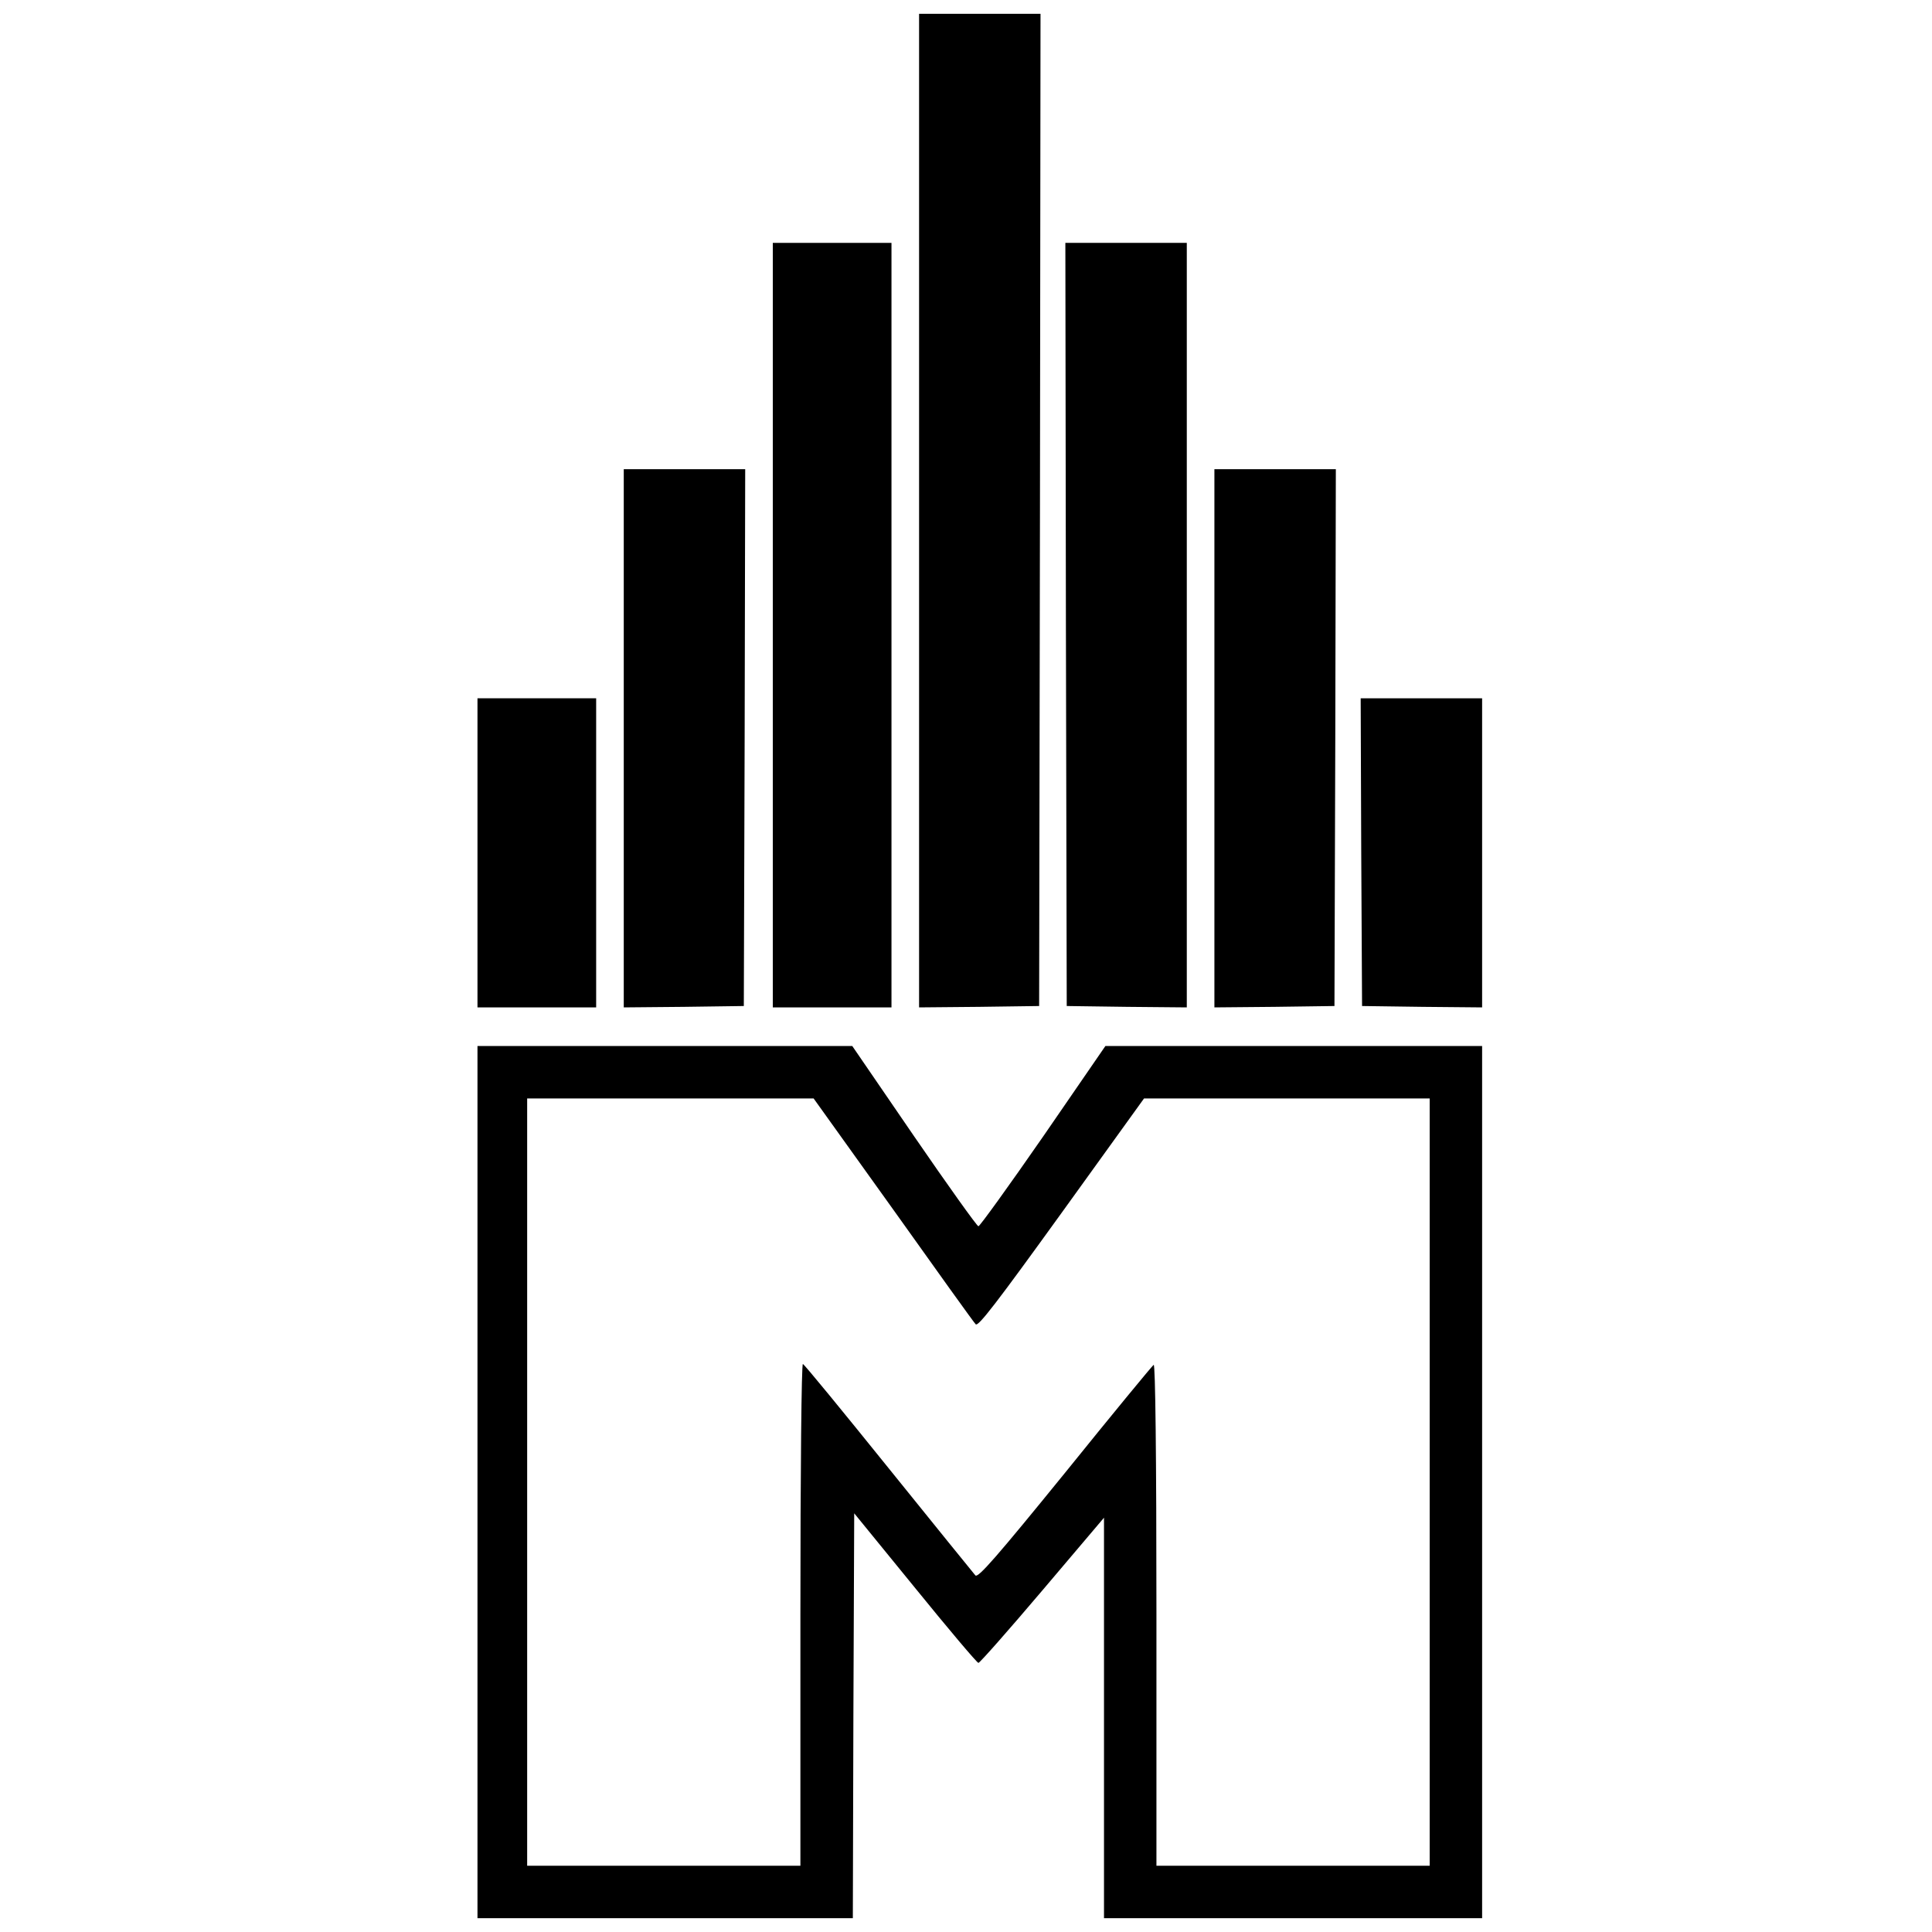
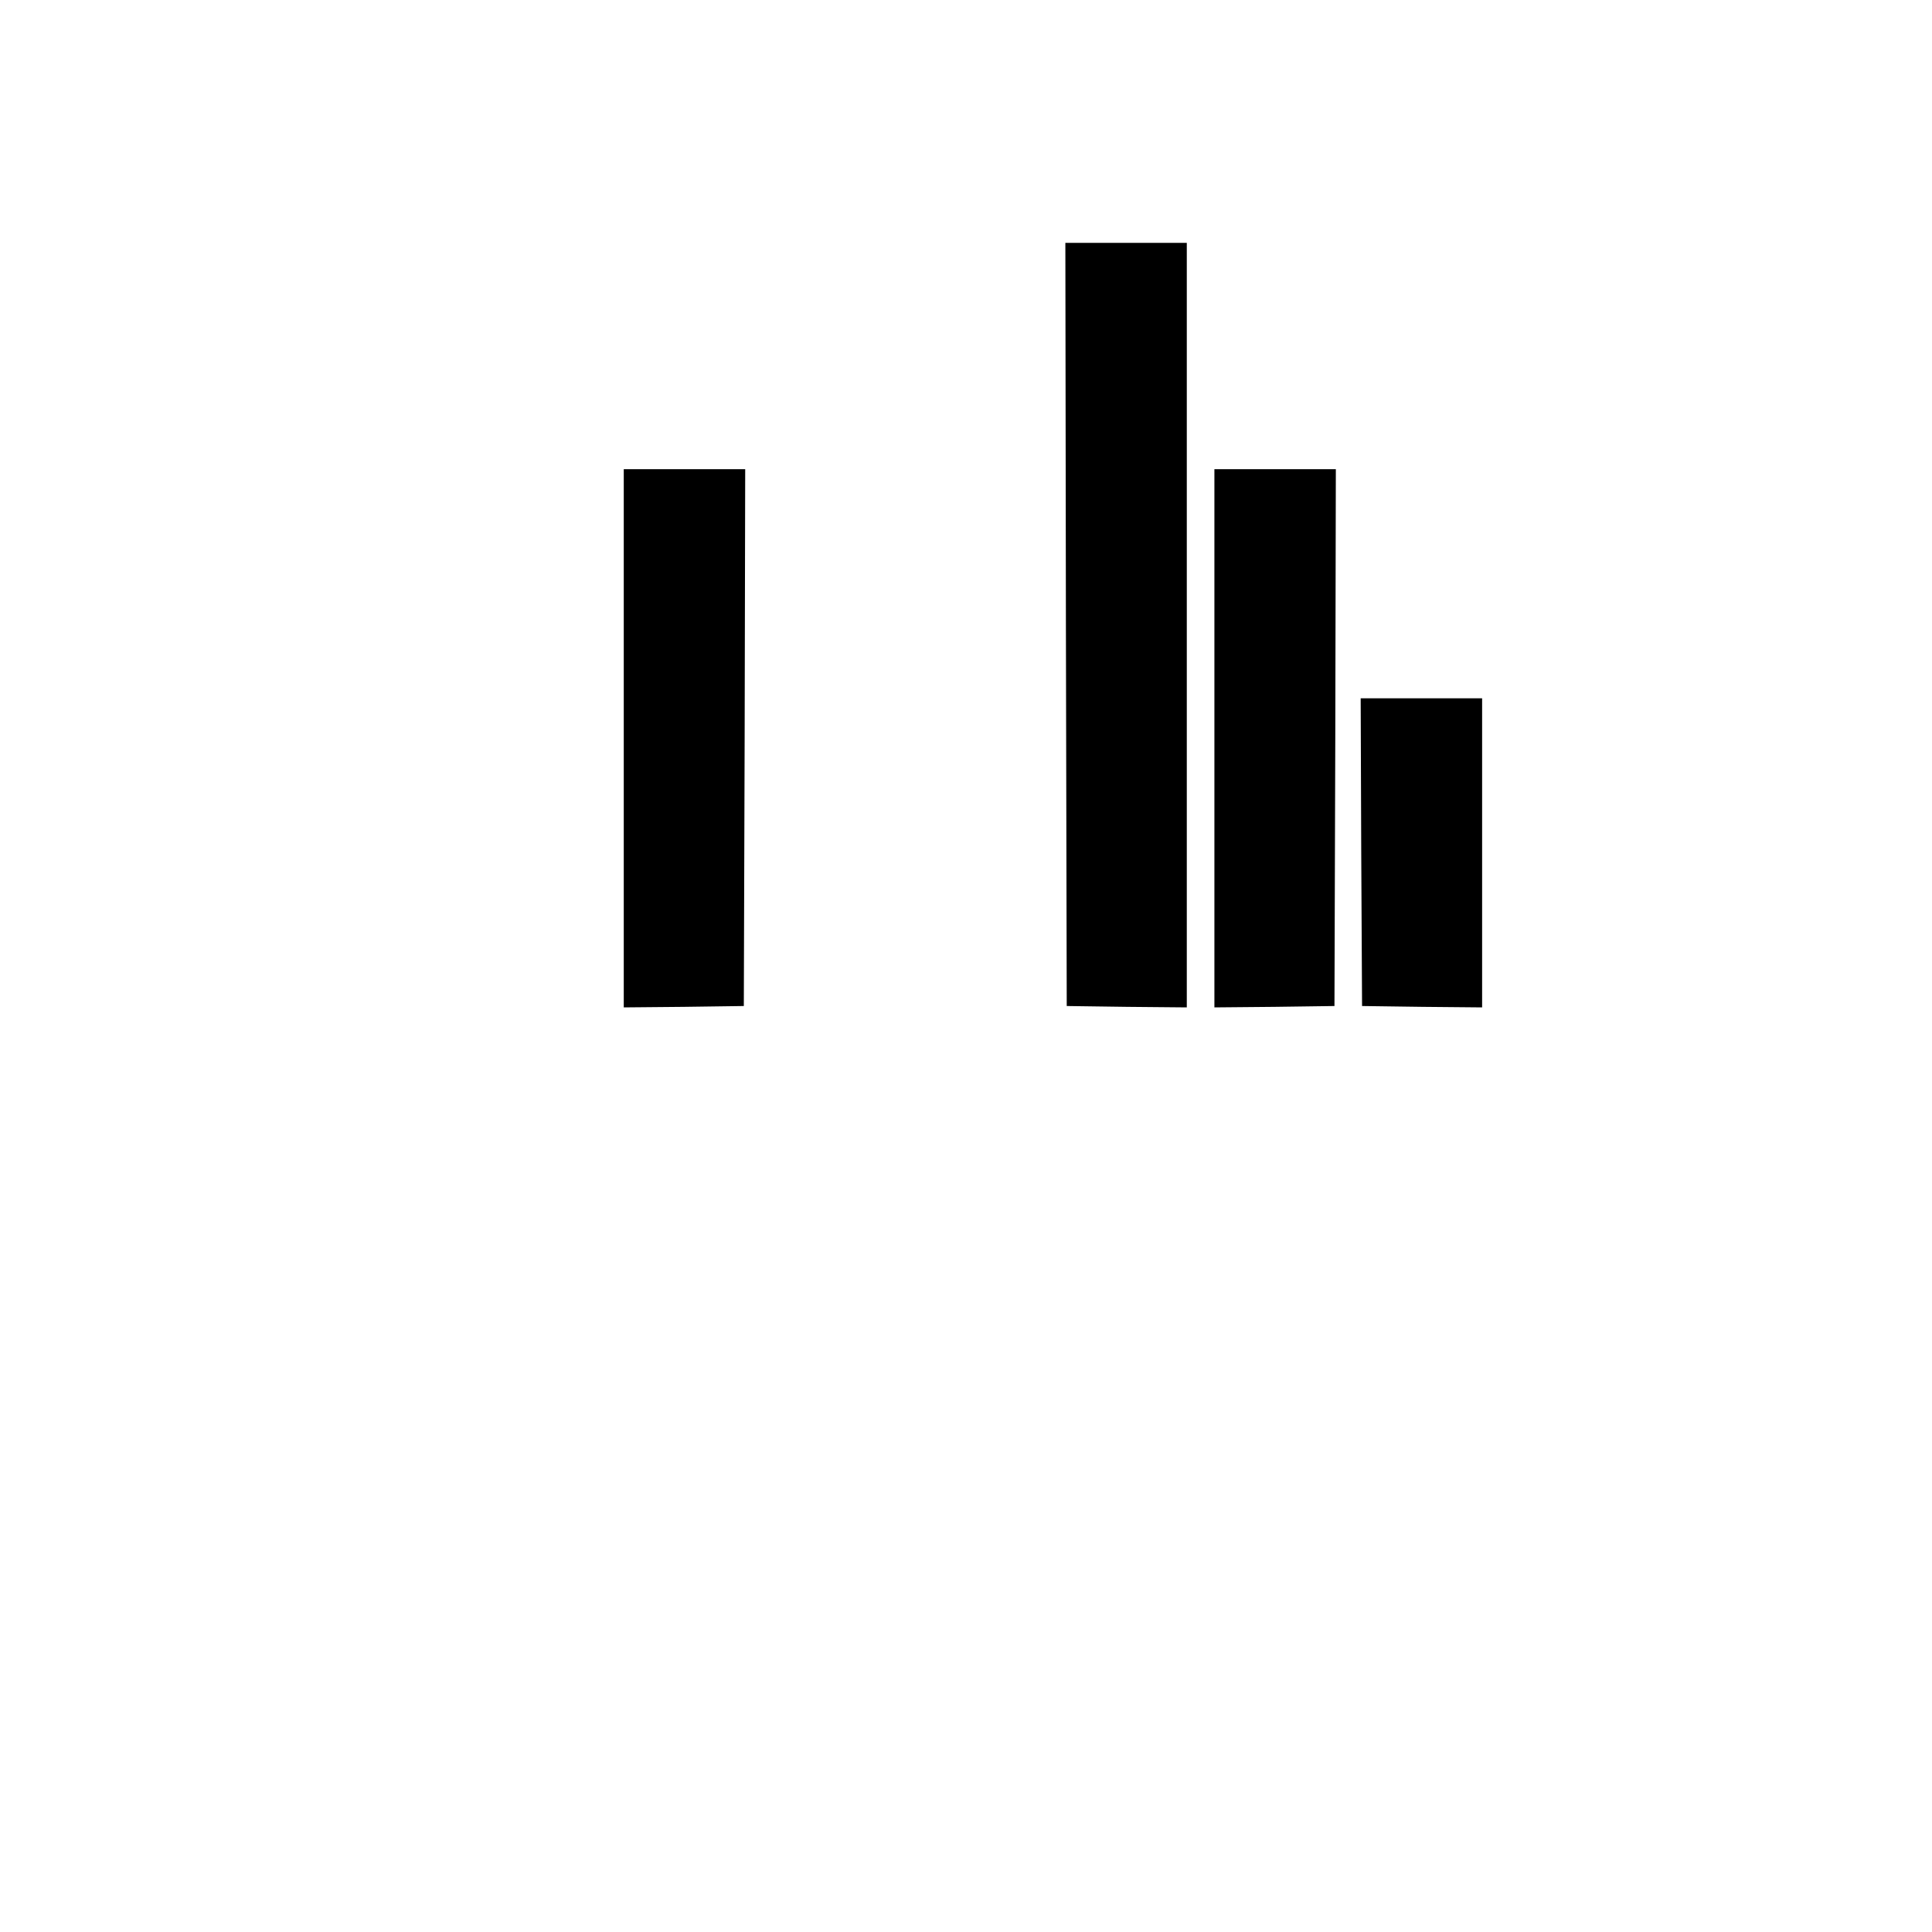
<svg xmlns="http://www.w3.org/2000/svg" version="1.0" width="700pt" height="700pt" viewBox="0 0 700 700" preserveAspectRatio="xMidYMid meet">
  <g transform="translate(0,700) scale(0.1,-0.1)" fill="#000000" stroke="none">
-     <path d="M3330 5150 l0 -1800 218 2 217 3 3 1798 2 1797 -220 0 -220 0 0 -1800z" />
-     <path d="M2800 4735 l0 -1385 215 0 215 0 0 1385 0 1385 -215 0 -215 0 0 -1385z" />
    <path d="M3862 4738 l3 -1383 218 -3 217 -2 0 1385 0 1385 -220 0 -220 0 2 -1382z" />
-     <path d="M2260 4325 l0 -975 218 2 217 3 3 973 2 972 -220 0 -220 0 0 -975z" />
+     <path d="M2260 4325 l0 -975 218 2 217 3 3 973 2 972 -220 0 -220 0 0 -975" />
    <path d="M4400 4325 l0 -975 218 2 217 3 3 973 2 972 -220 0 -220 0 0 -975z" />
-     <path d="M1730 3910 l0 -560 215 0 215 0 0 560 0 560 -215 0 -215 0 0 -560z" />
    <path d="M4932 3913 l3 -558 218 -3 217 -2 0 560 0 560 -220 0 -220 0 2 -557z" />
-     <path d="M1730 1630 l0 -1580 680 0 680 0 2 734 3 733 221 -271 c121 -149 224 -271 229 -271 5 0 109 118 232 263 l223 263 0 -726 0 -725 685 0 685 0 0 1580 0 1580 -683 0 -682 0 -225 -327 c-124 -179 -230 -326 -235 -326 -5 0 -110 147 -233 326 l-224 327 -679 0 -679 0 0 -1580z m1506 988 c158 -222 292 -409 299 -416 9 -10 75 76 311 403 l299 415 518 0 517 0 0 -1390 0 -1390 -495 0 -495 0 0 911 c0 577 -4 908 -10 904 -5 -3 -150 -179 -321 -391 -248 -305 -315 -382 -325 -372 -6 7 -148 182 -314 388 -166 206 -306 377 -311 378 -5 2 -9 -380 -9 -907 l0 -911 -495 0 -495 0 0 1390 0 1390 519 0 519 0 288 -402z" />
  </g>
</svg>